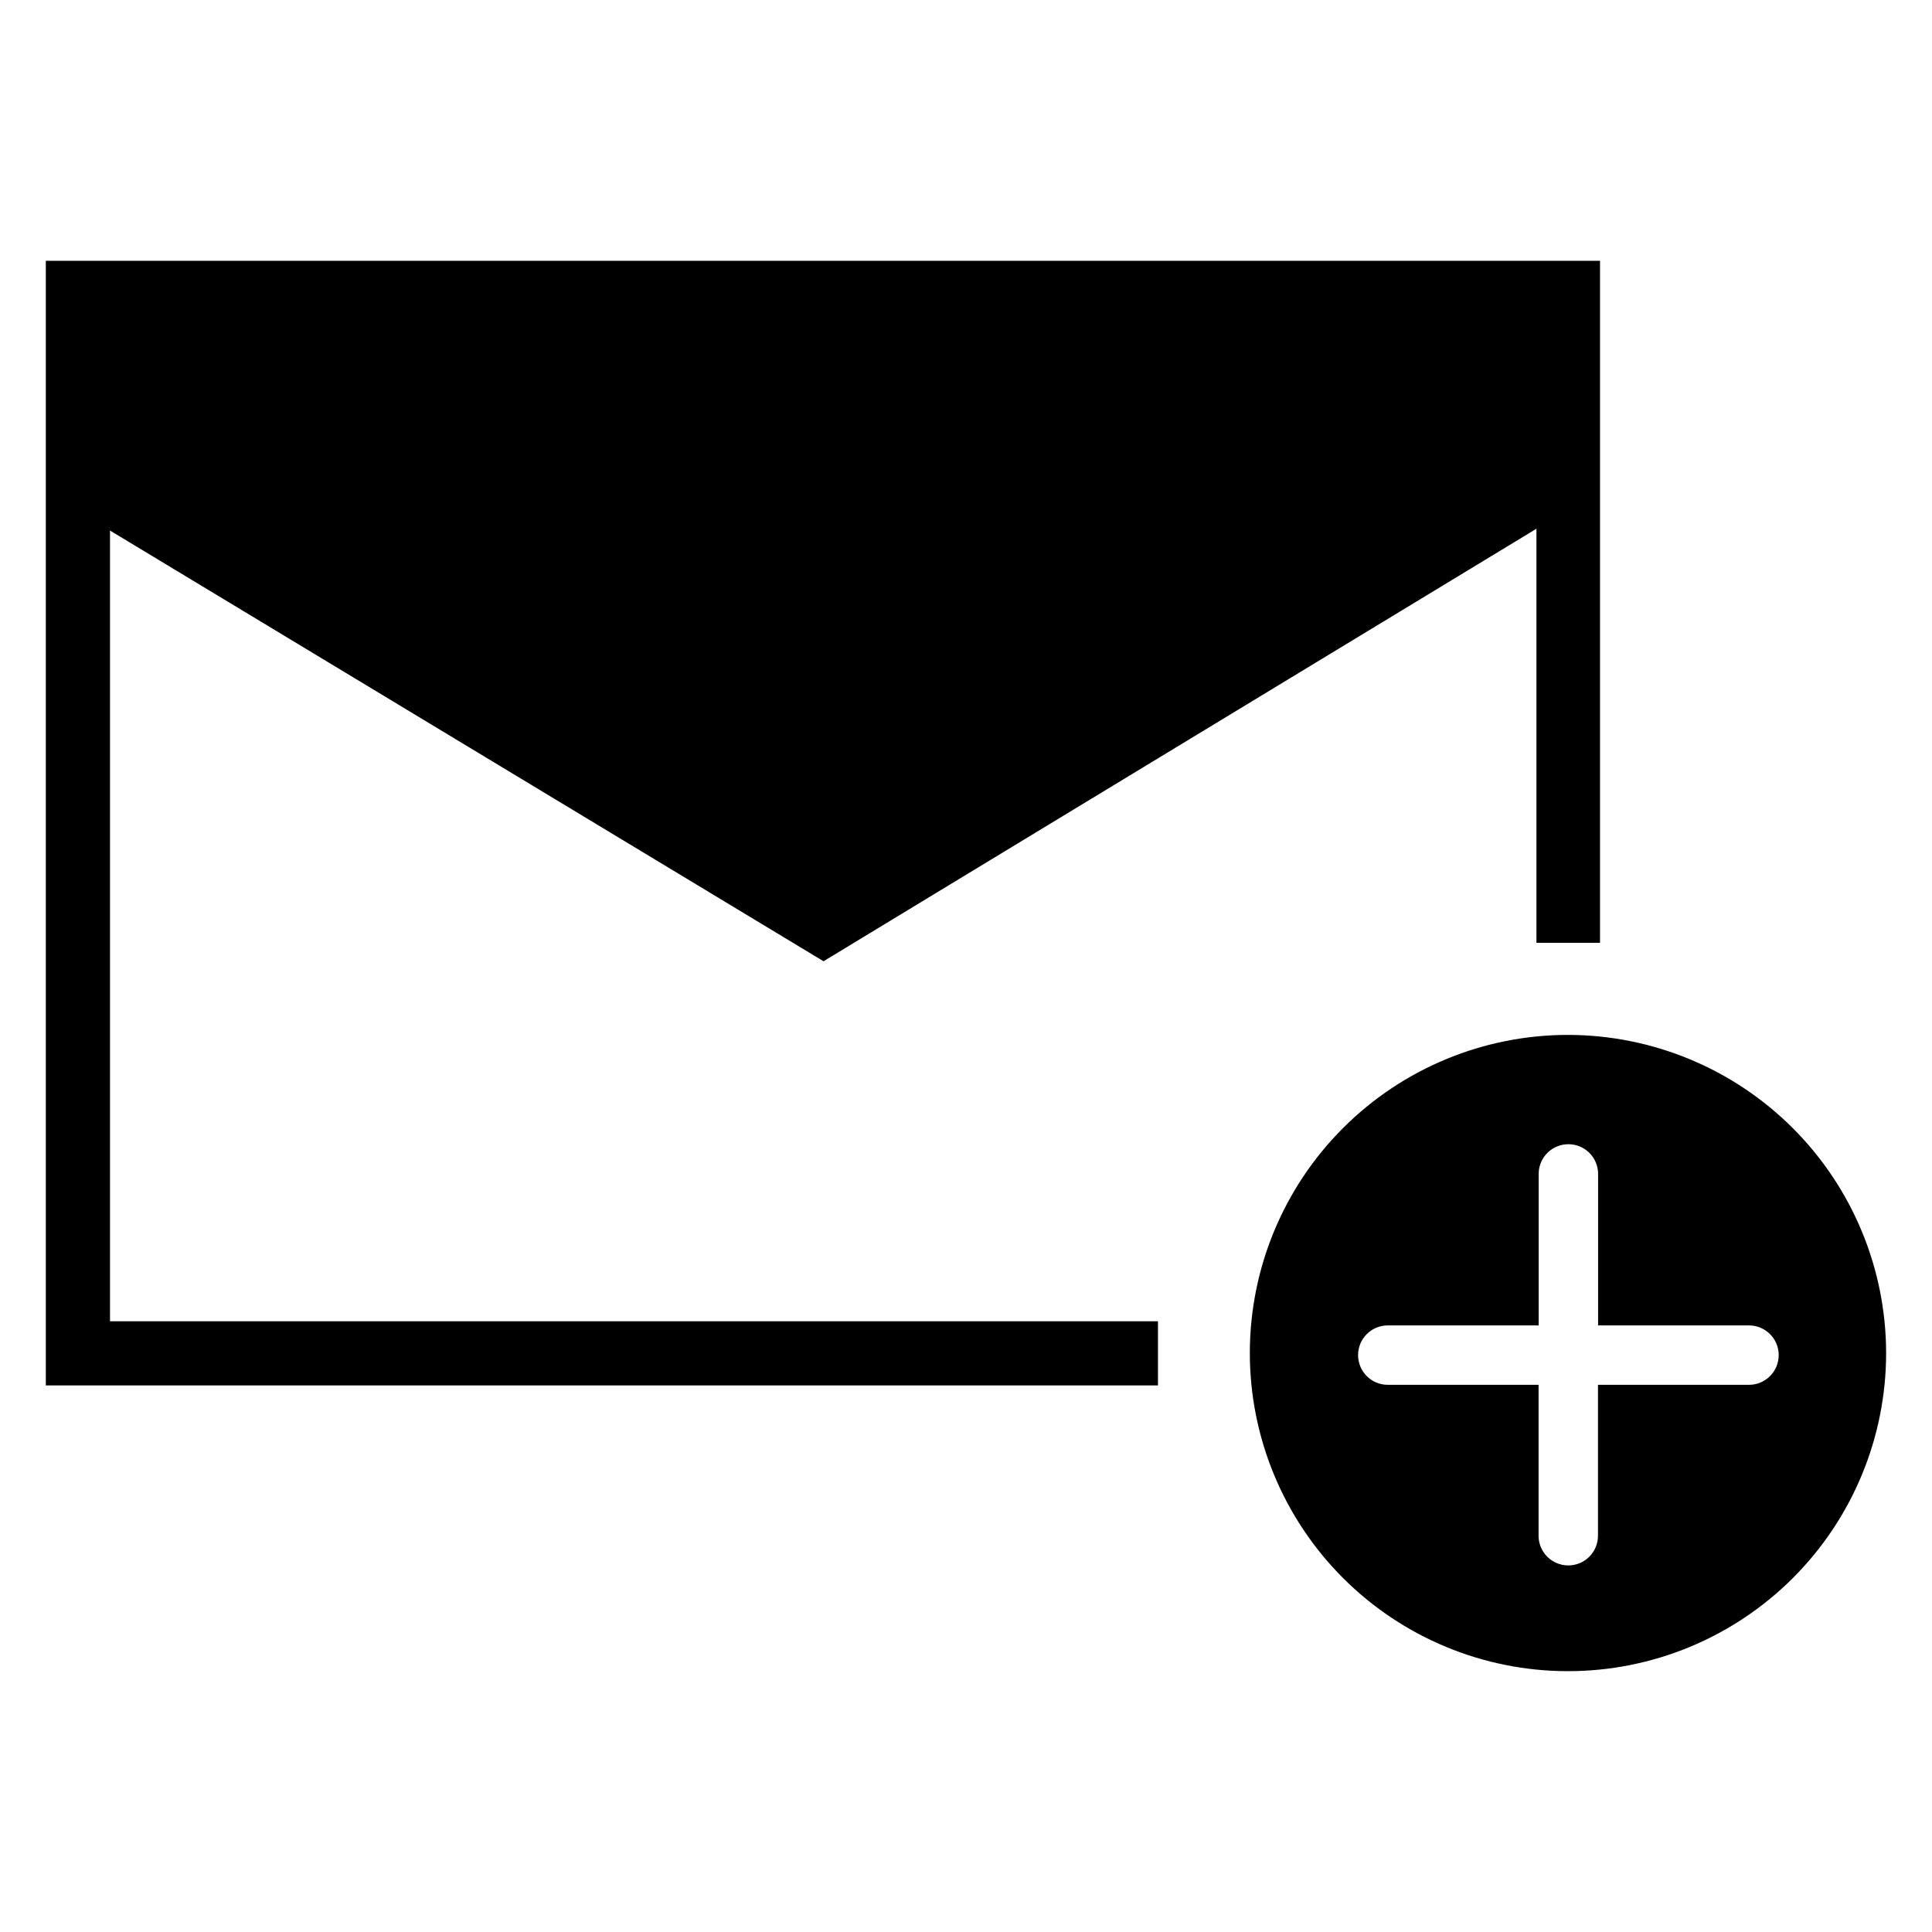
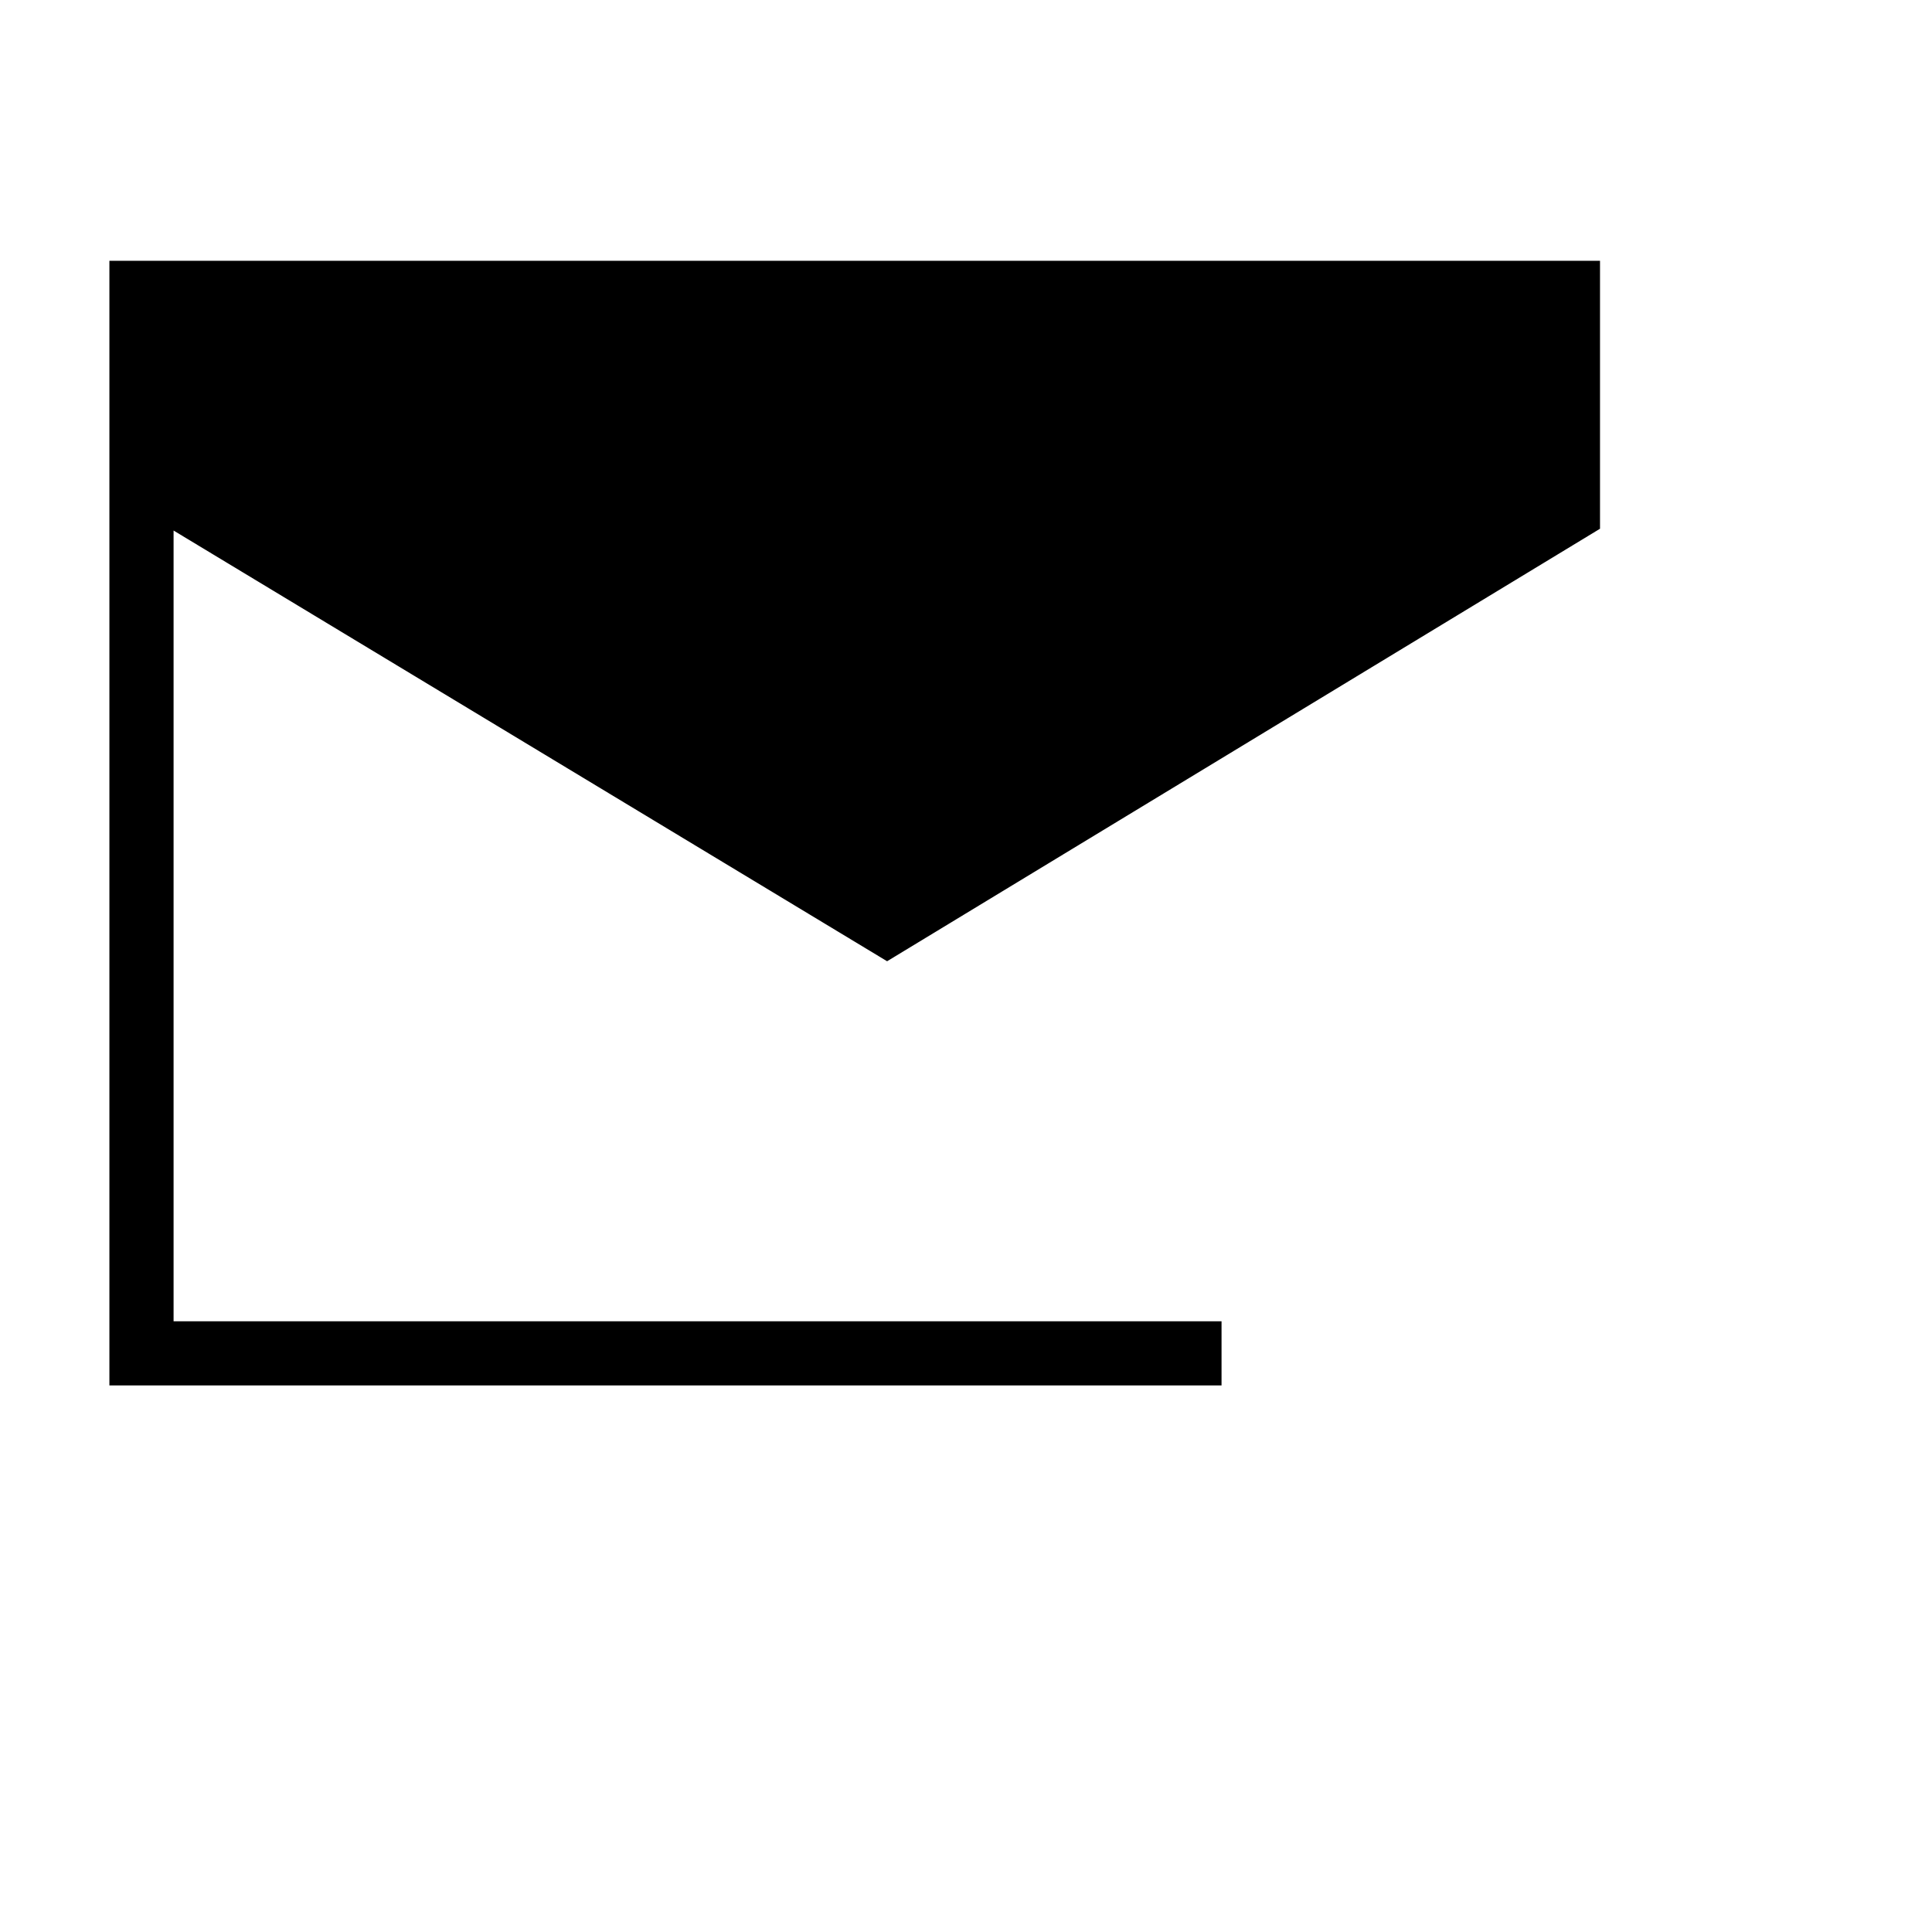
<svg xmlns="http://www.w3.org/2000/svg" fill="#000000" width="800px" height="800px" version="1.1" viewBox="144 144 512 512">
  <g>
-     <path d="m559.61 418.26c-22.363-0.02-43.816 8.84-59.641 24.637-15.824 15.797-24.727 37.234-24.75 59.594-0.02 22.359 8.844 43.812 24.641 59.641 15.793 15.824 37.23 24.727 59.59 24.746 22.363 0.023 43.812-8.84 59.641-24.637 15.824-15.797 24.727-37.23 24.75-59.594 0-22.352-8.871-43.793-24.664-59.613-15.789-15.824-37.215-24.73-59.566-24.773zm47.863 92.734h-39.988v39.988h-0.004c0 4.348-3.523 7.871-7.871 7.871-4.348 0-7.875-3.523-7.875-7.871v-39.992h-39.957c-4.348 0-7.871-3.523-7.871-7.871s3.523-7.871 7.871-7.871h39.988v-40.148c0-4.348 3.527-7.871 7.875-7.871 4.348 0 7.871 3.523 7.871 7.871v40.148h39.988c4.348 0 7.875 3.523 7.875 7.871s-3.527 7.871-7.875 7.871z" />
-     <path d="m568.02 213.12v180.74h-16.848v-109.74l-188.93 114.62-189.09-114.14v209.55h277.72v17.004h-294.73v-298.04z" />
+     <path d="m568.02 213.12v180.74v-109.74l-188.93 114.62-189.09-114.14v209.55h277.72v17.004h-294.73v-298.04z" />
  </g>
</svg>